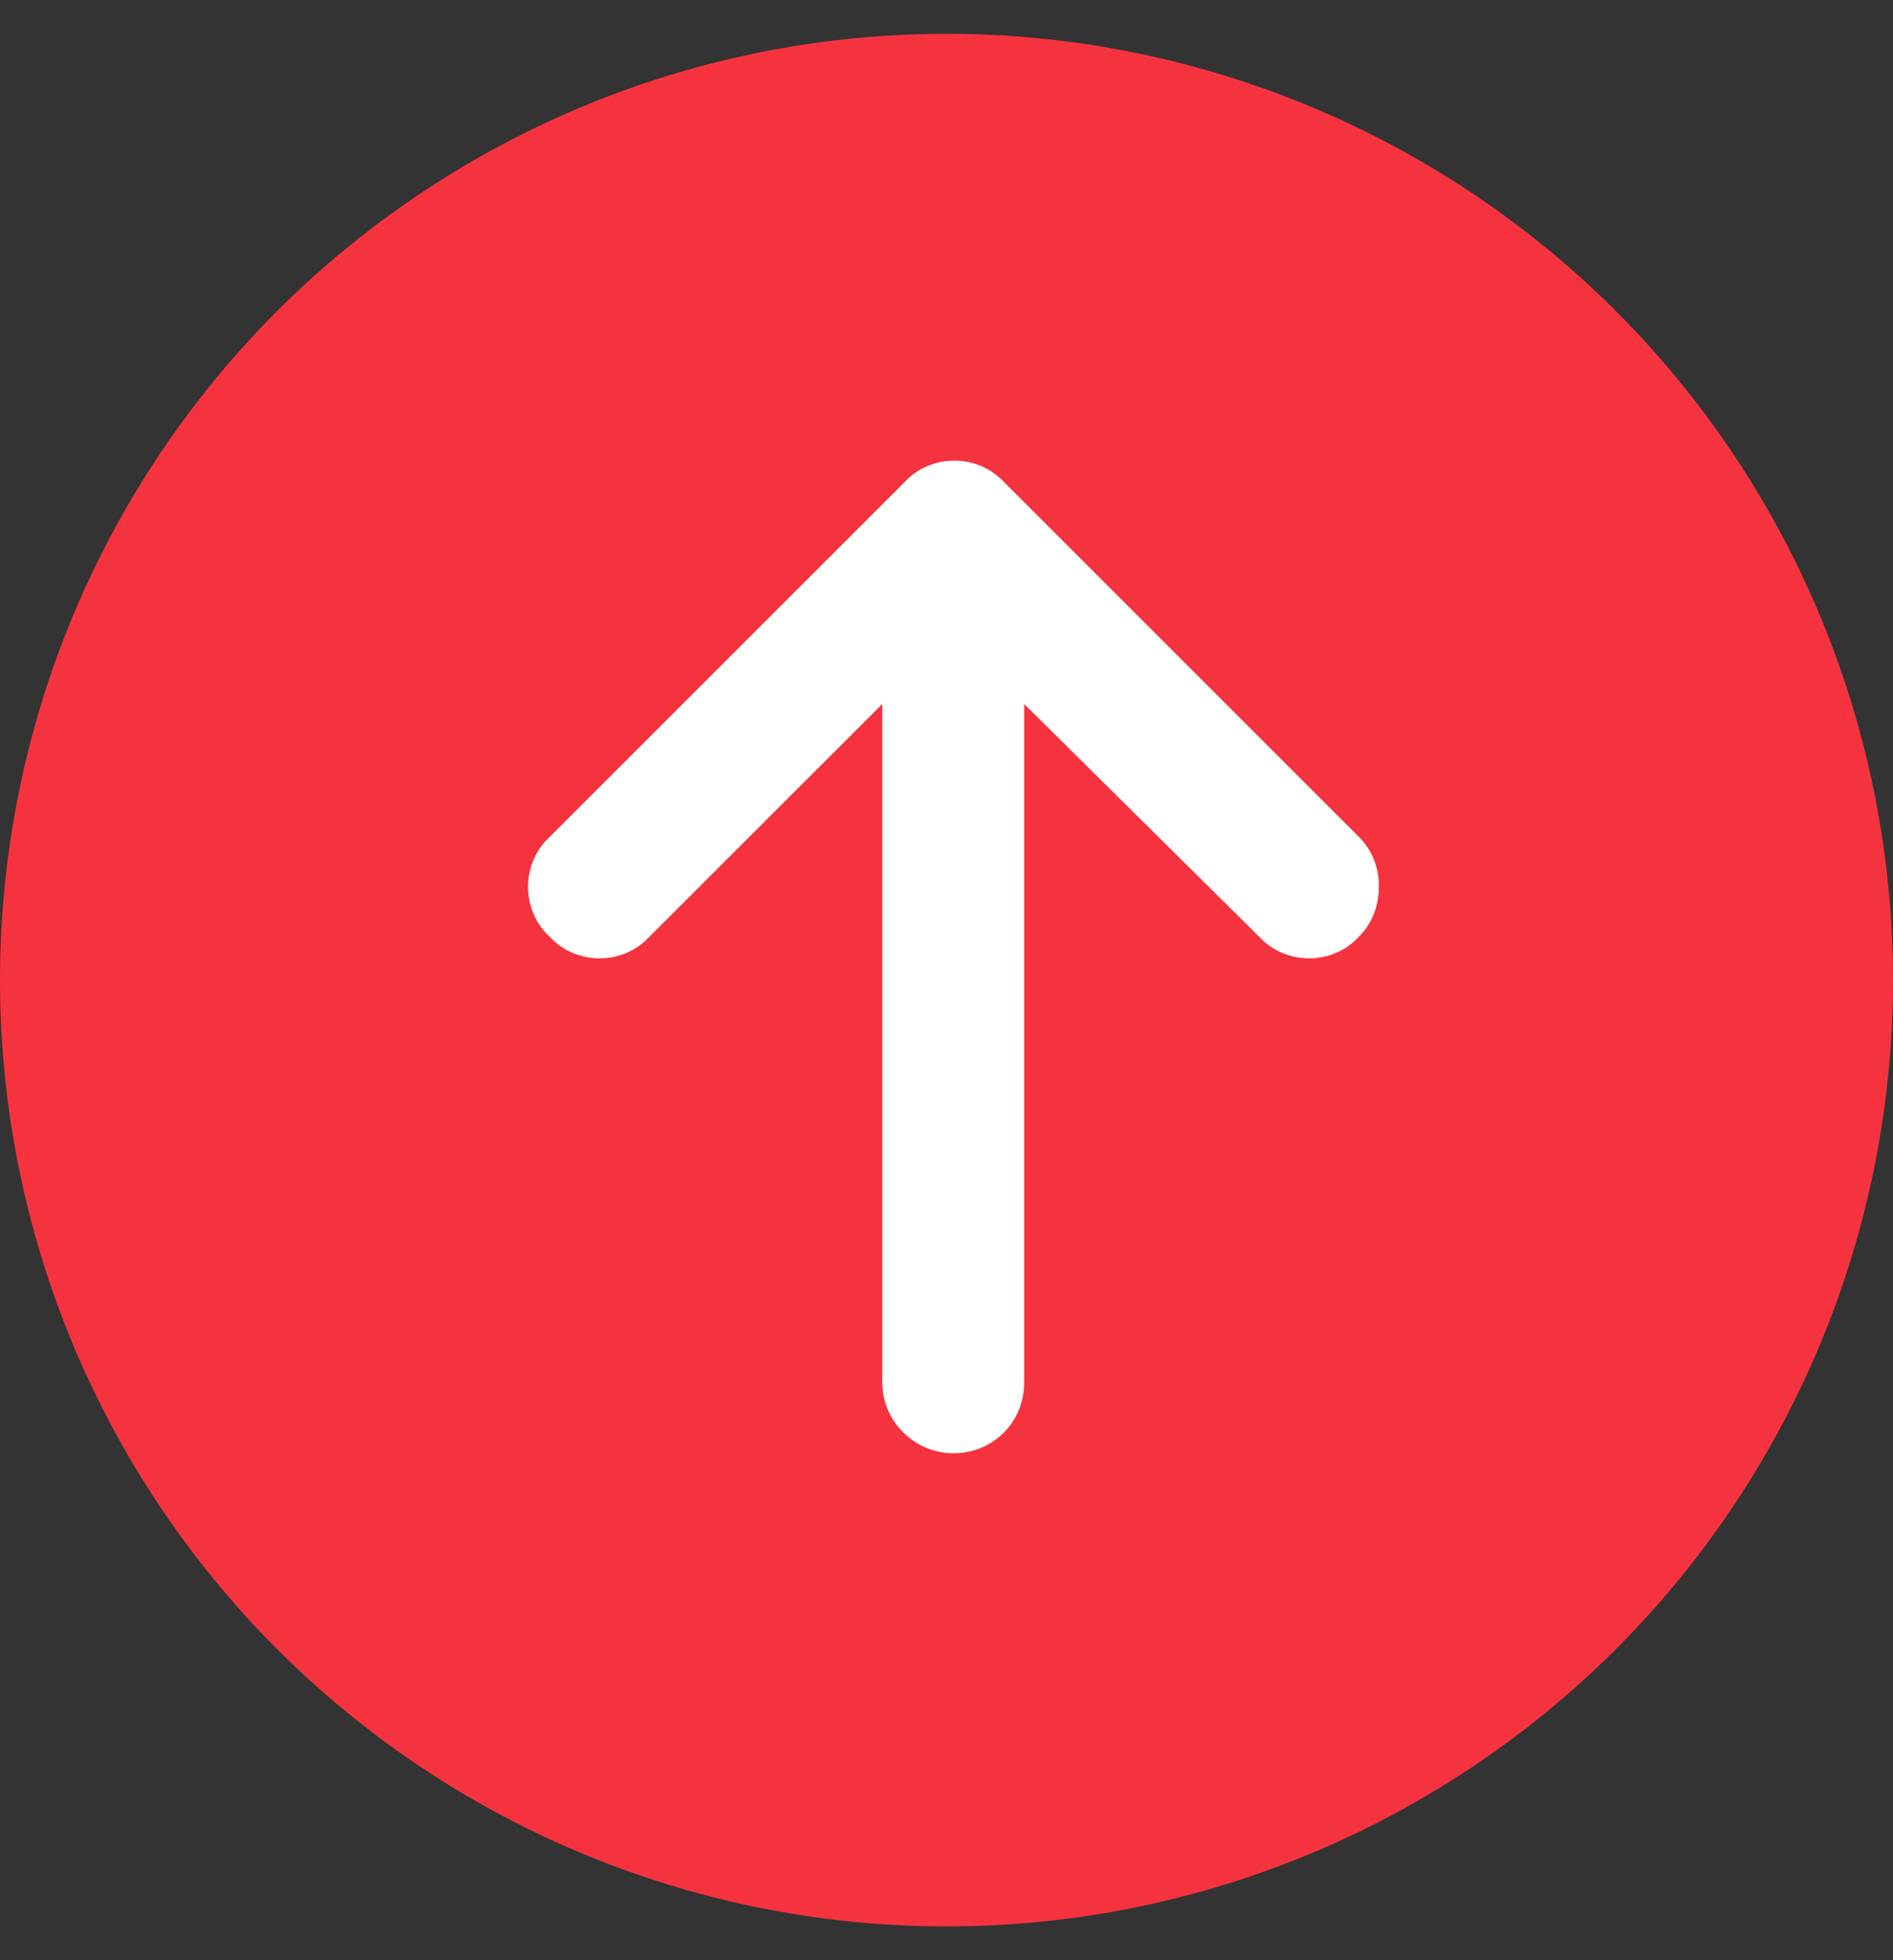
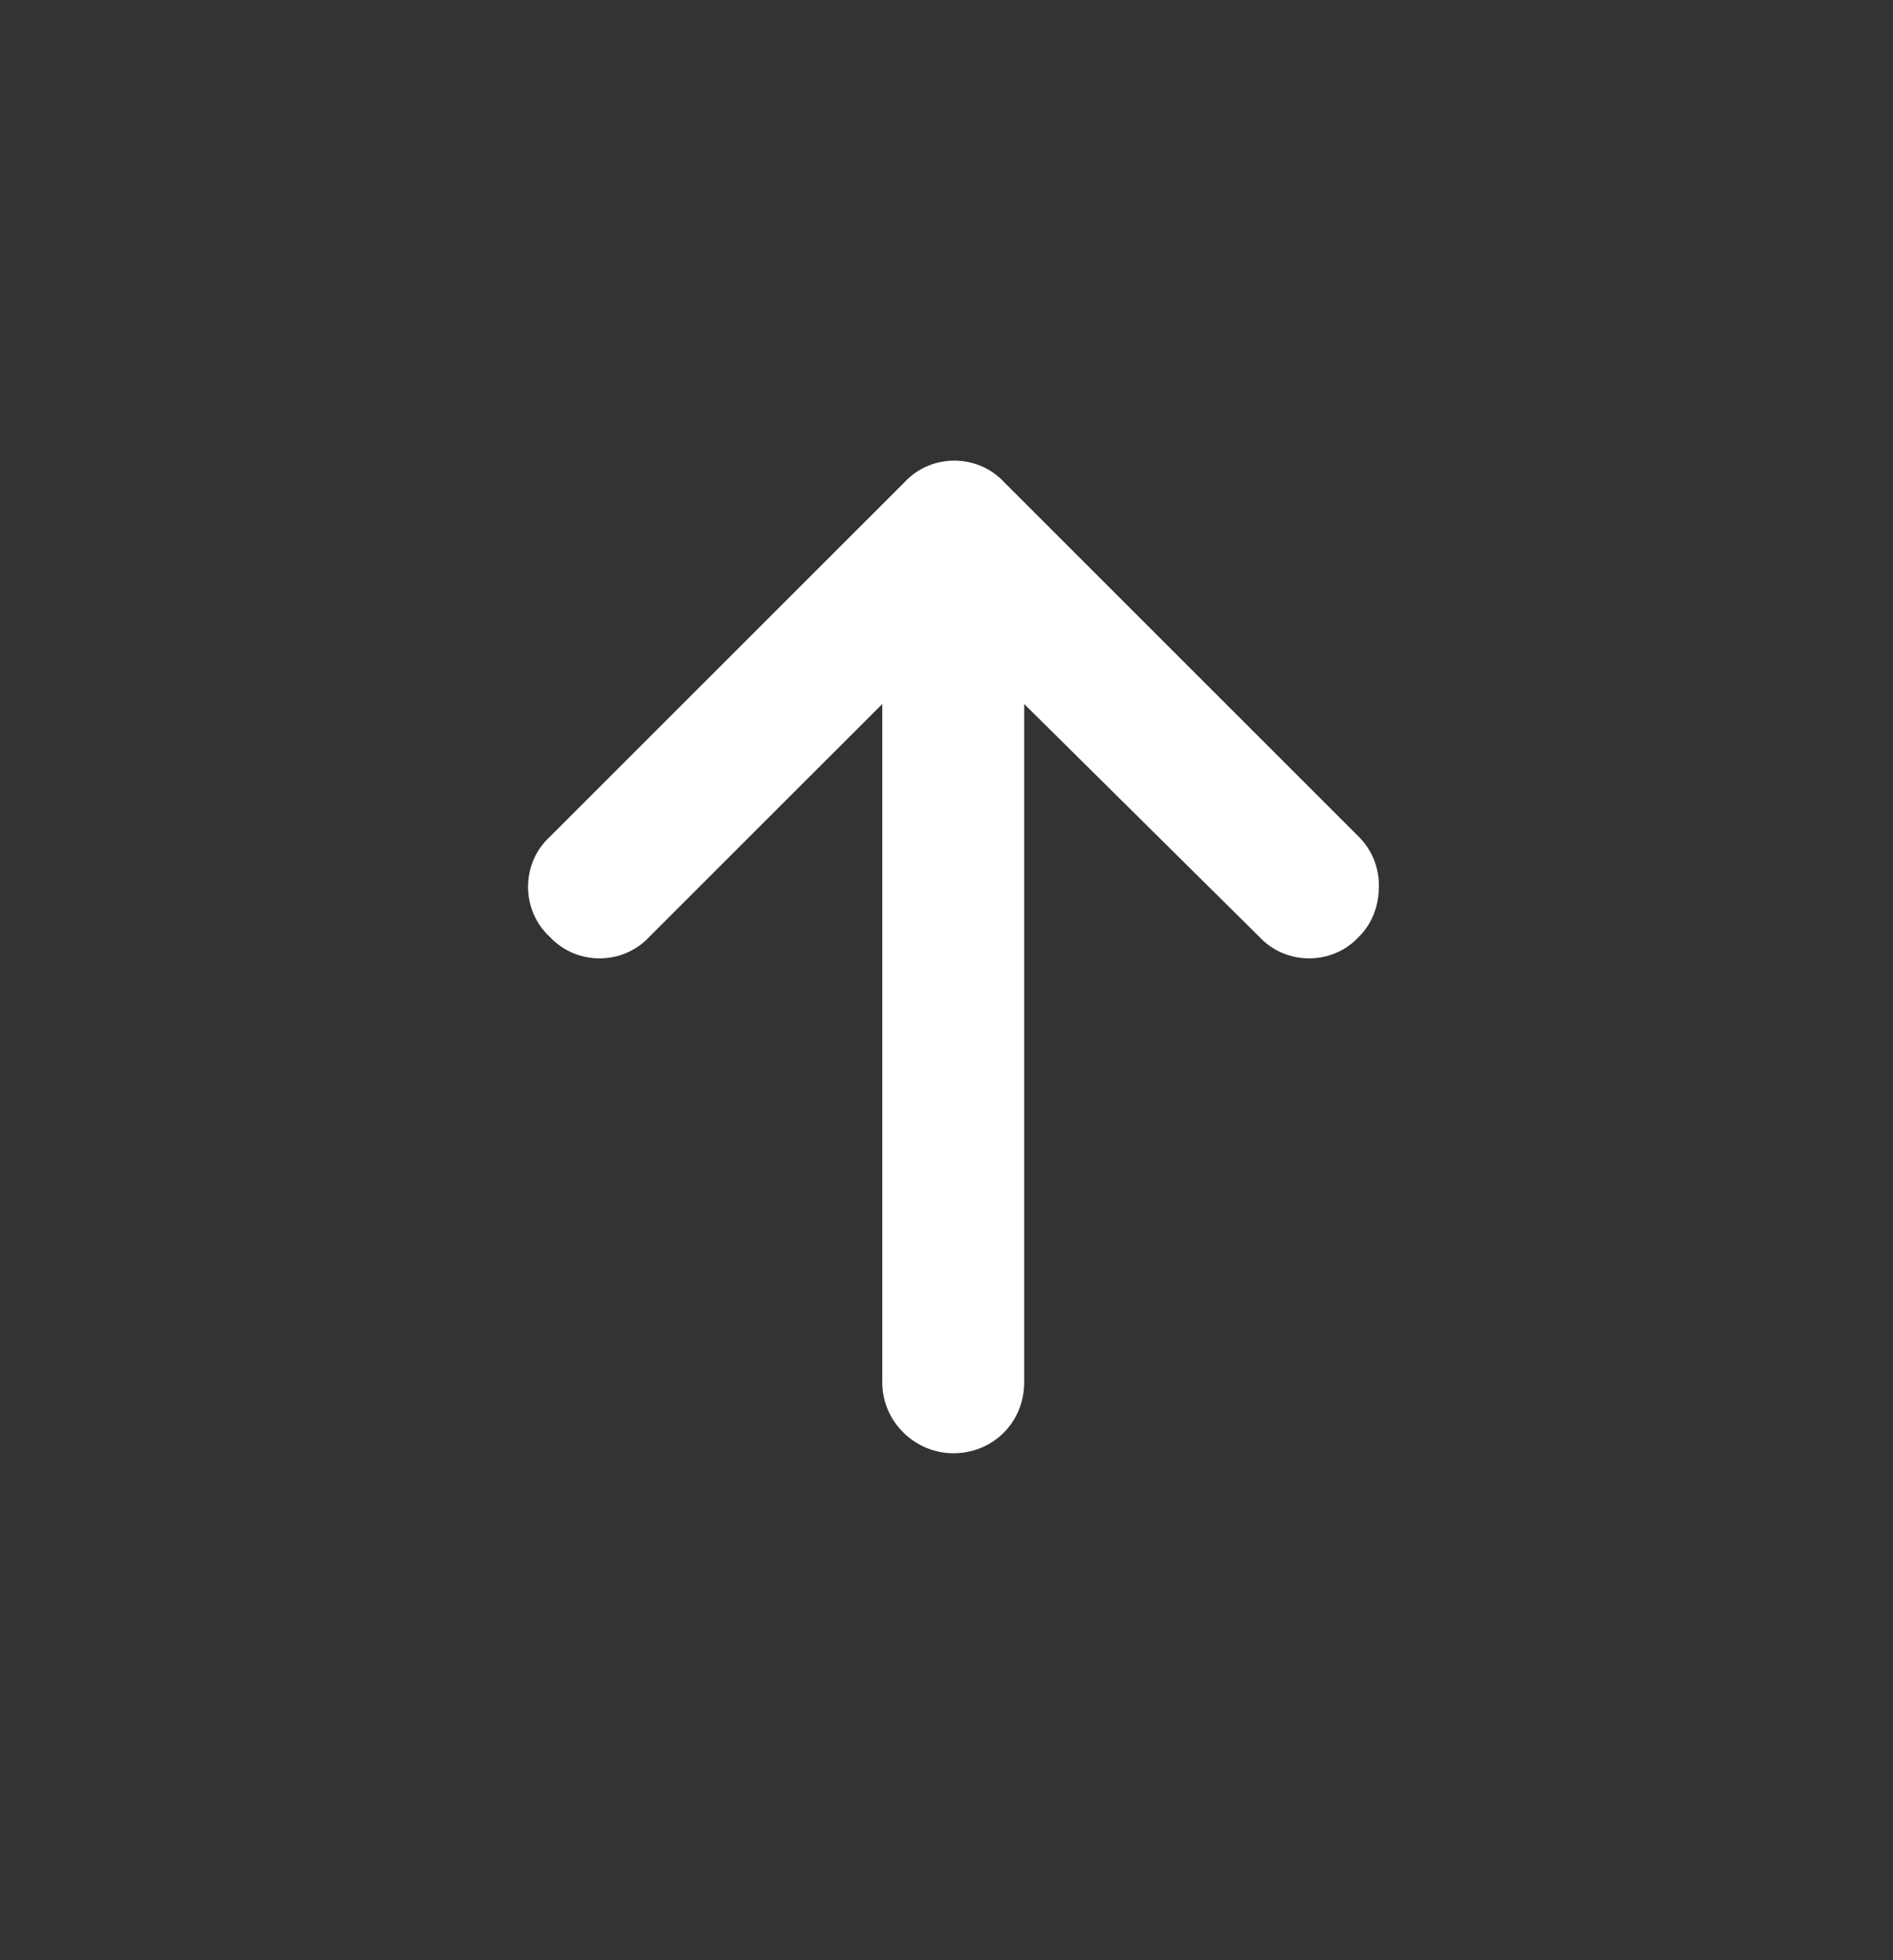
<svg xmlns="http://www.w3.org/2000/svg" width="28" height="29" viewBox="0 0 28 29" fill="none">
  <rect x="0" y="0" width="28" height="29" fill="#333333" stroke="none" />
-   <circle cx="14" cy="14.5" r="14" transform="rotate(-90 14 14.5)" fill="#F5333F" />
  <path d="M14.854 7.135L20.101 12.382C20.298 12.579 20.396 12.841 20.396 13.104C20.396 13.399 20.298 13.661 20.101 13.858C19.708 14.285 19.019 14.285 18.625 13.858L15.149 10.415L15.149 20.451C15.149 21.041 14.69 21.5 14.099 21.5C13.542 21.5 13.05 21.041 13.05 20.451L13.05 10.415L9.606 13.858C9.213 14.285 8.524 14.285 8.13 13.858C7.704 13.465 7.704 12.776 8.13 12.382L13.378 7.135C13.771 6.708 14.46 6.708 14.854 7.135Z" fill="white" />
</svg>